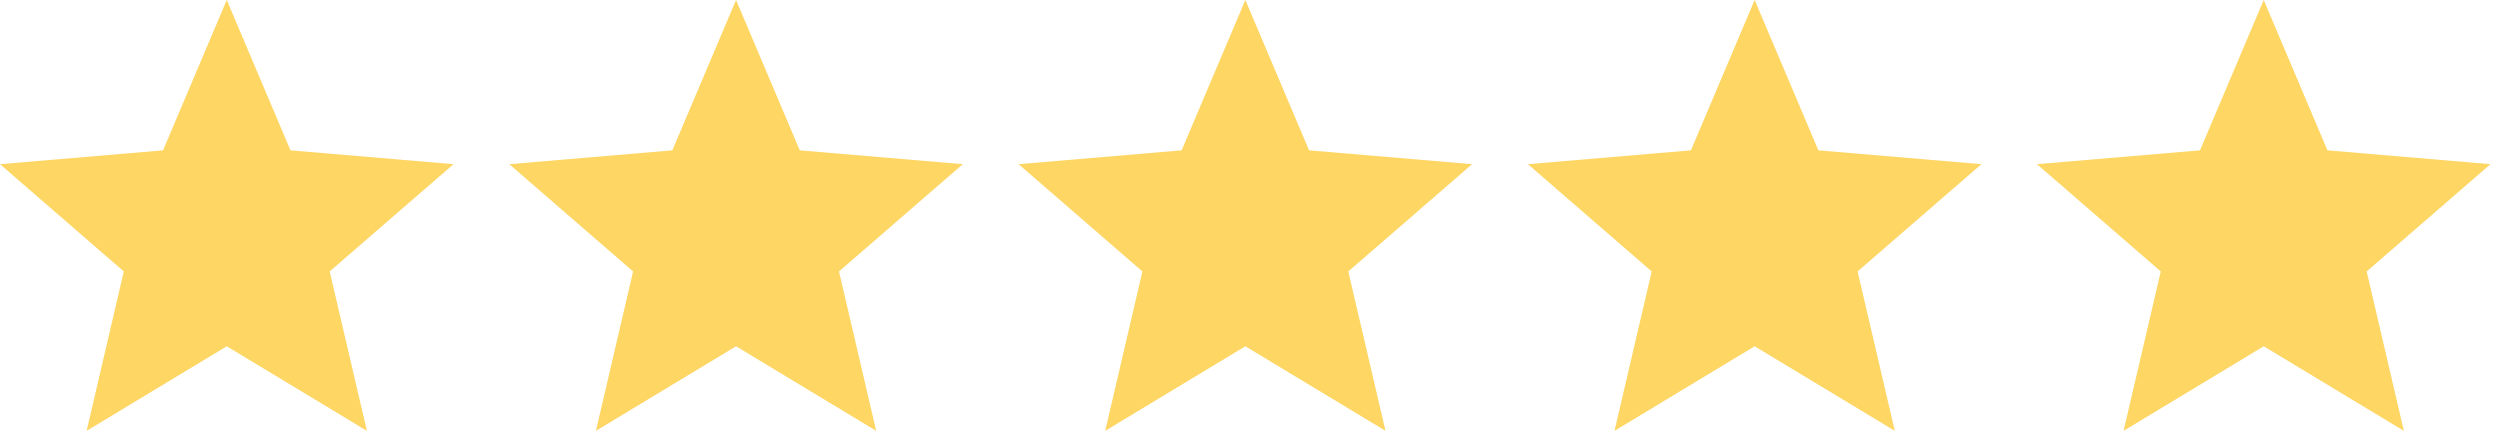
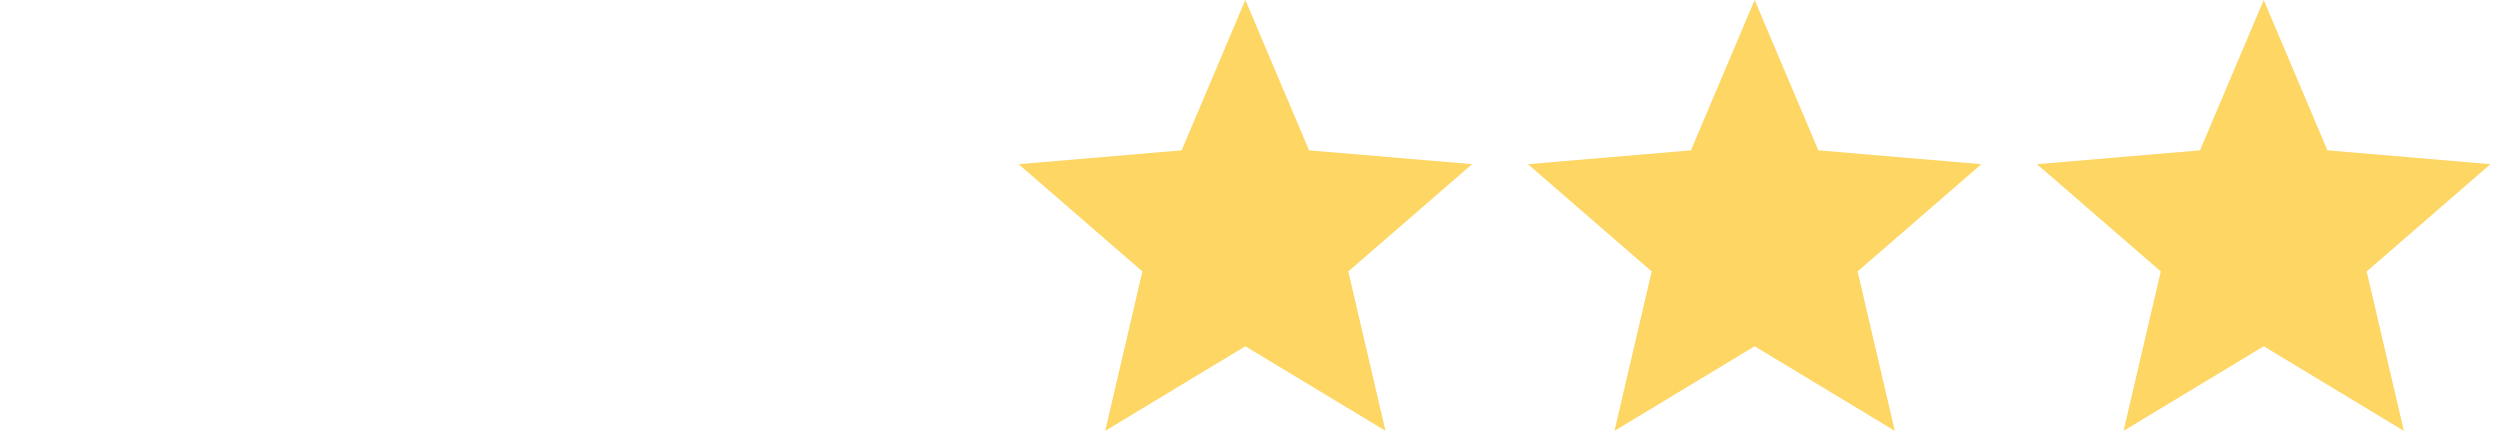
<svg xmlns="http://www.w3.org/2000/svg" id="Calque_1" data-name="Calque 1" viewBox="0 0 110.25 19">
  <defs>
    <style>      .cls-1 {        fill: #fdd663;        stroke-width: 0px;      }    </style>
  </defs>
-   <polygon class="cls-1" points="10 15.27 16.18 19 14.54 11.97 20 7.24 12.81 6.63 10 0 7.19 6.63 0 7.24 5.46 11.97 3.82 19 10 15.27" />
-   <polygon class="cls-1" points="32.46 15.27 38.64 19 37 11.97 42.46 7.24 35.27 6.63 32.46 0 29.65 6.63 22.46 7.24 27.92 11.97 26.28 19 32.46 15.27" />
  <polygon class="cls-1" points="54.92 15.27 61.1 19 59.46 11.97 64.92 7.24 57.73 6.63 54.92 0 52.11 6.63 44.92 7.24 50.38 11.97 48.74 19 54.92 15.27" />
  <polygon class="cls-1" points="77.38 15.27 83.56 19 81.92 11.97 87.38 7.24 80.19 6.63 77.38 0 74.57 6.63 67.38 7.24 72.84 11.97 71.2 19 77.38 15.27" />
  <polygon class="cls-1" points="99.83 15.27 106.01 19 104.37 11.97 109.83 7.24 102.64 6.63 99.83 0 97.02 6.63 89.83 7.24 95.29 11.97 93.65 19 99.83 15.27" />
</svg>